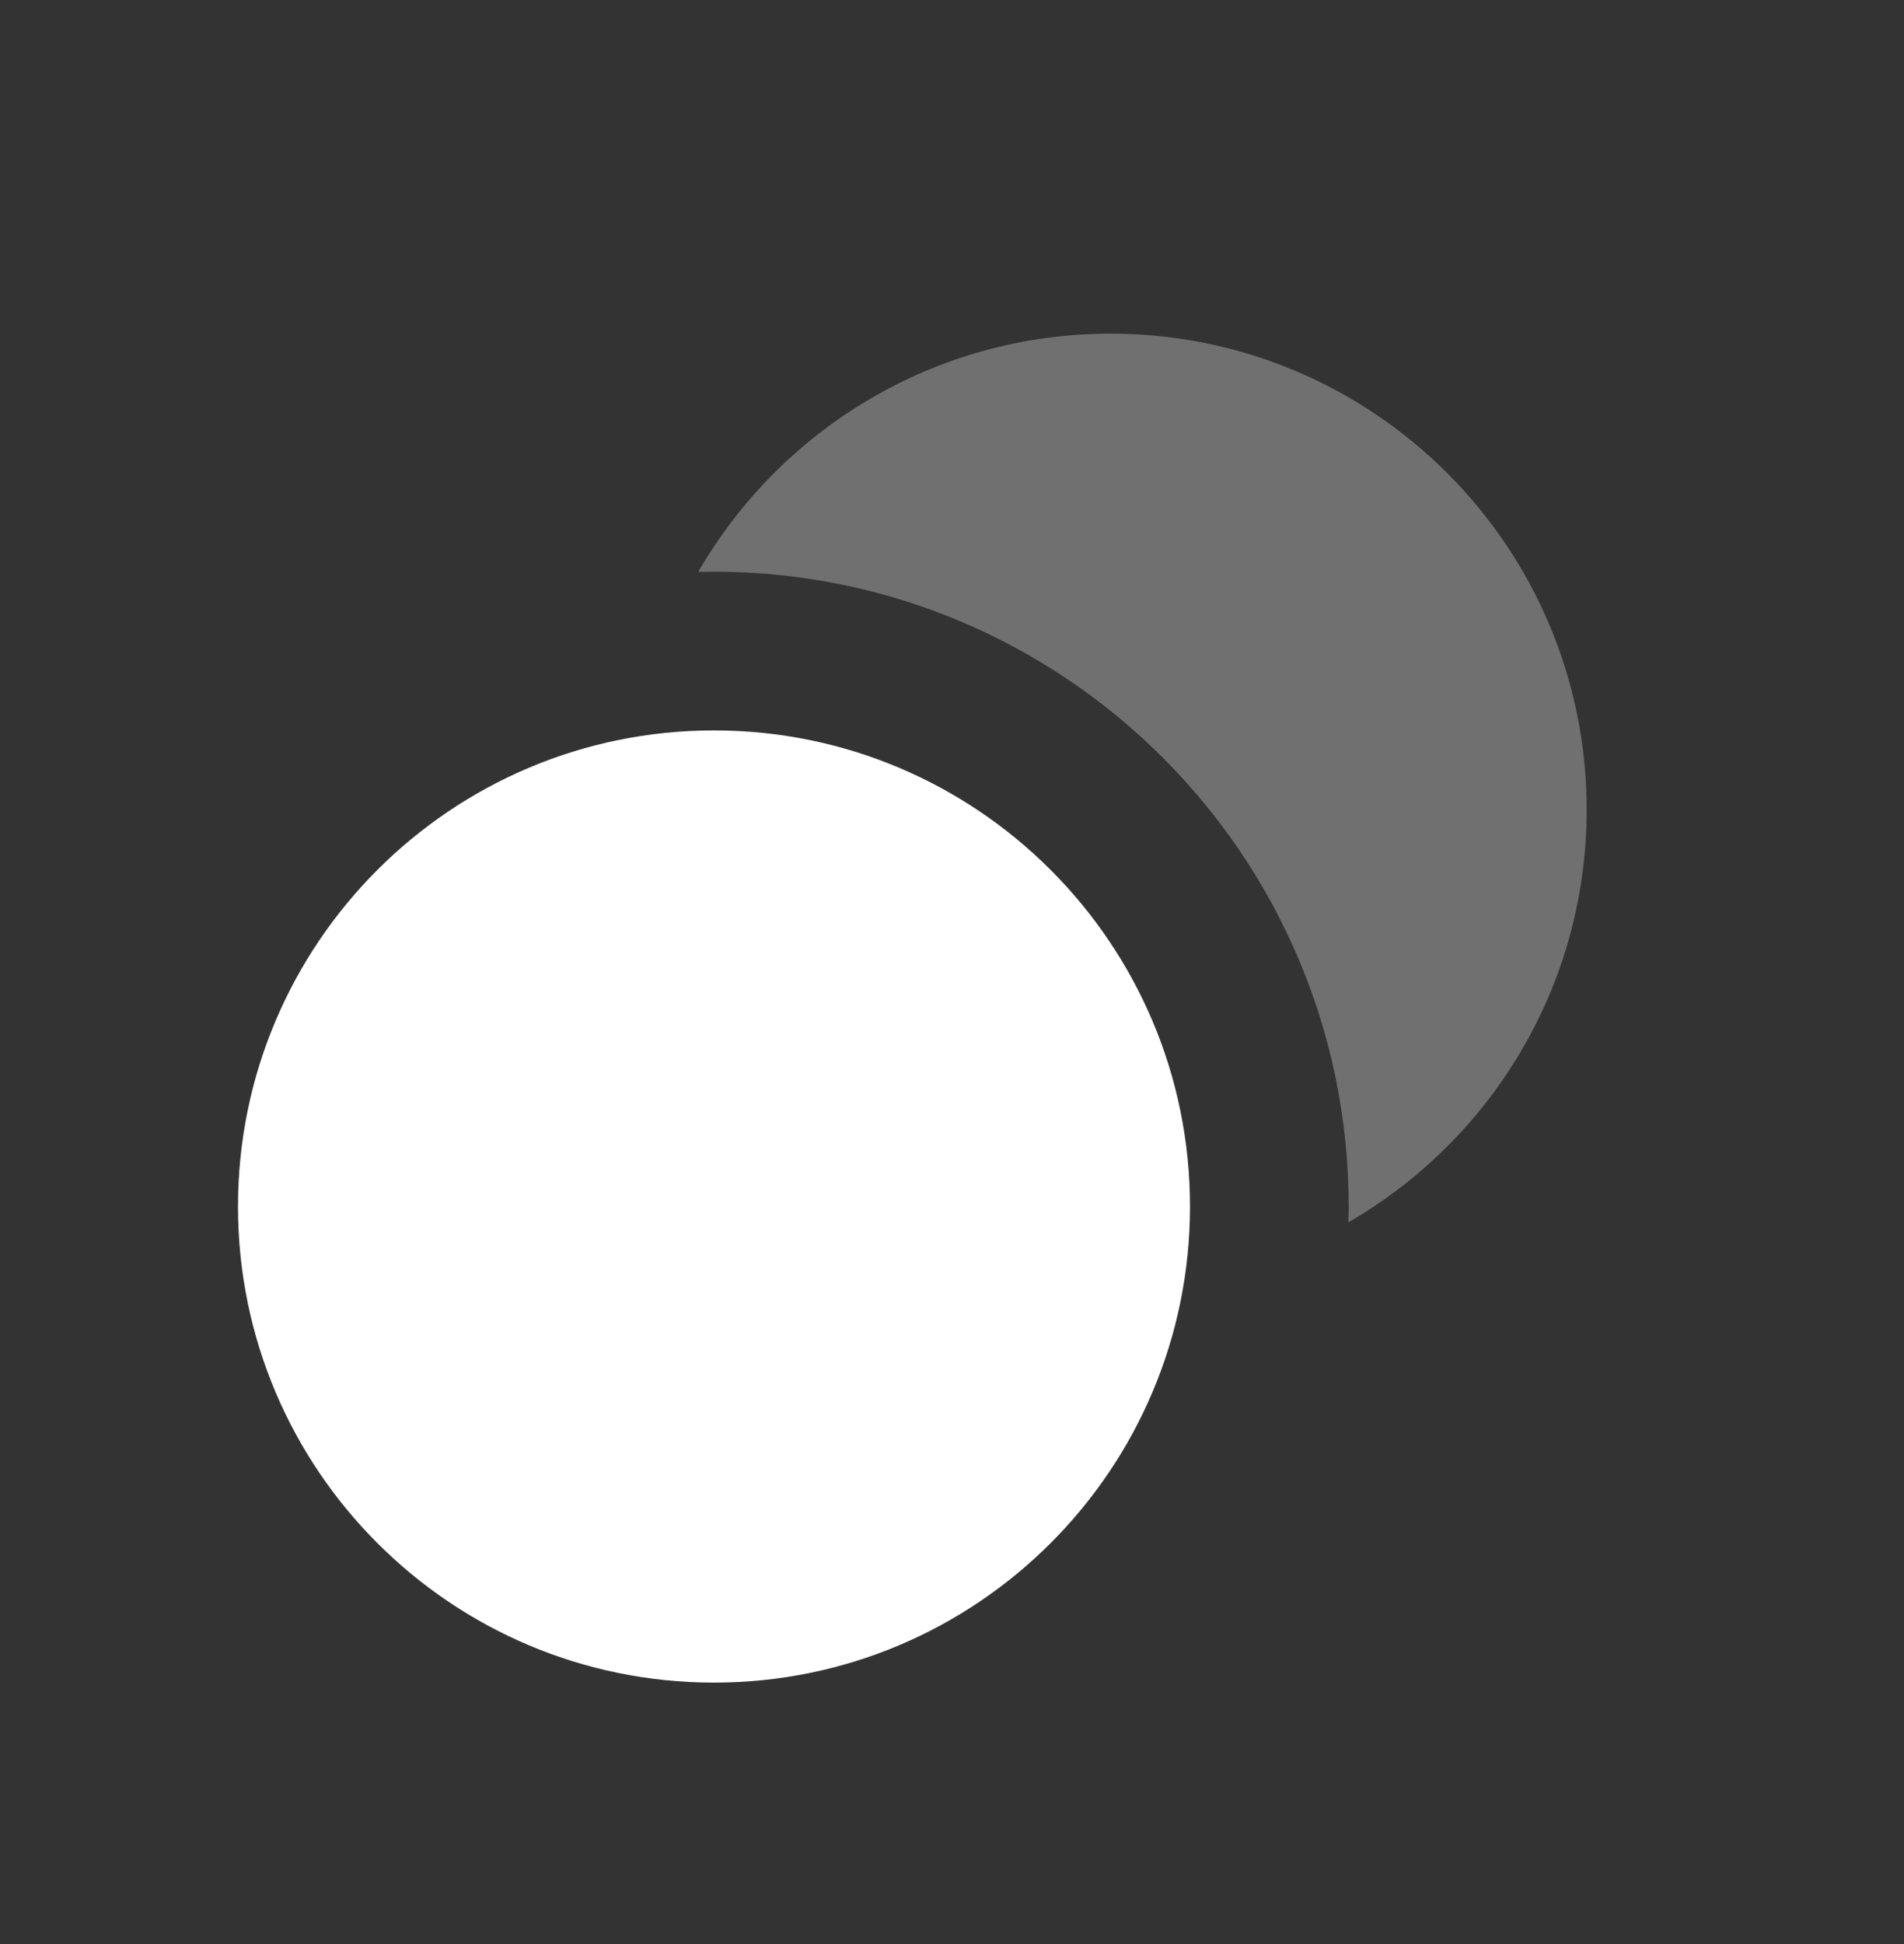
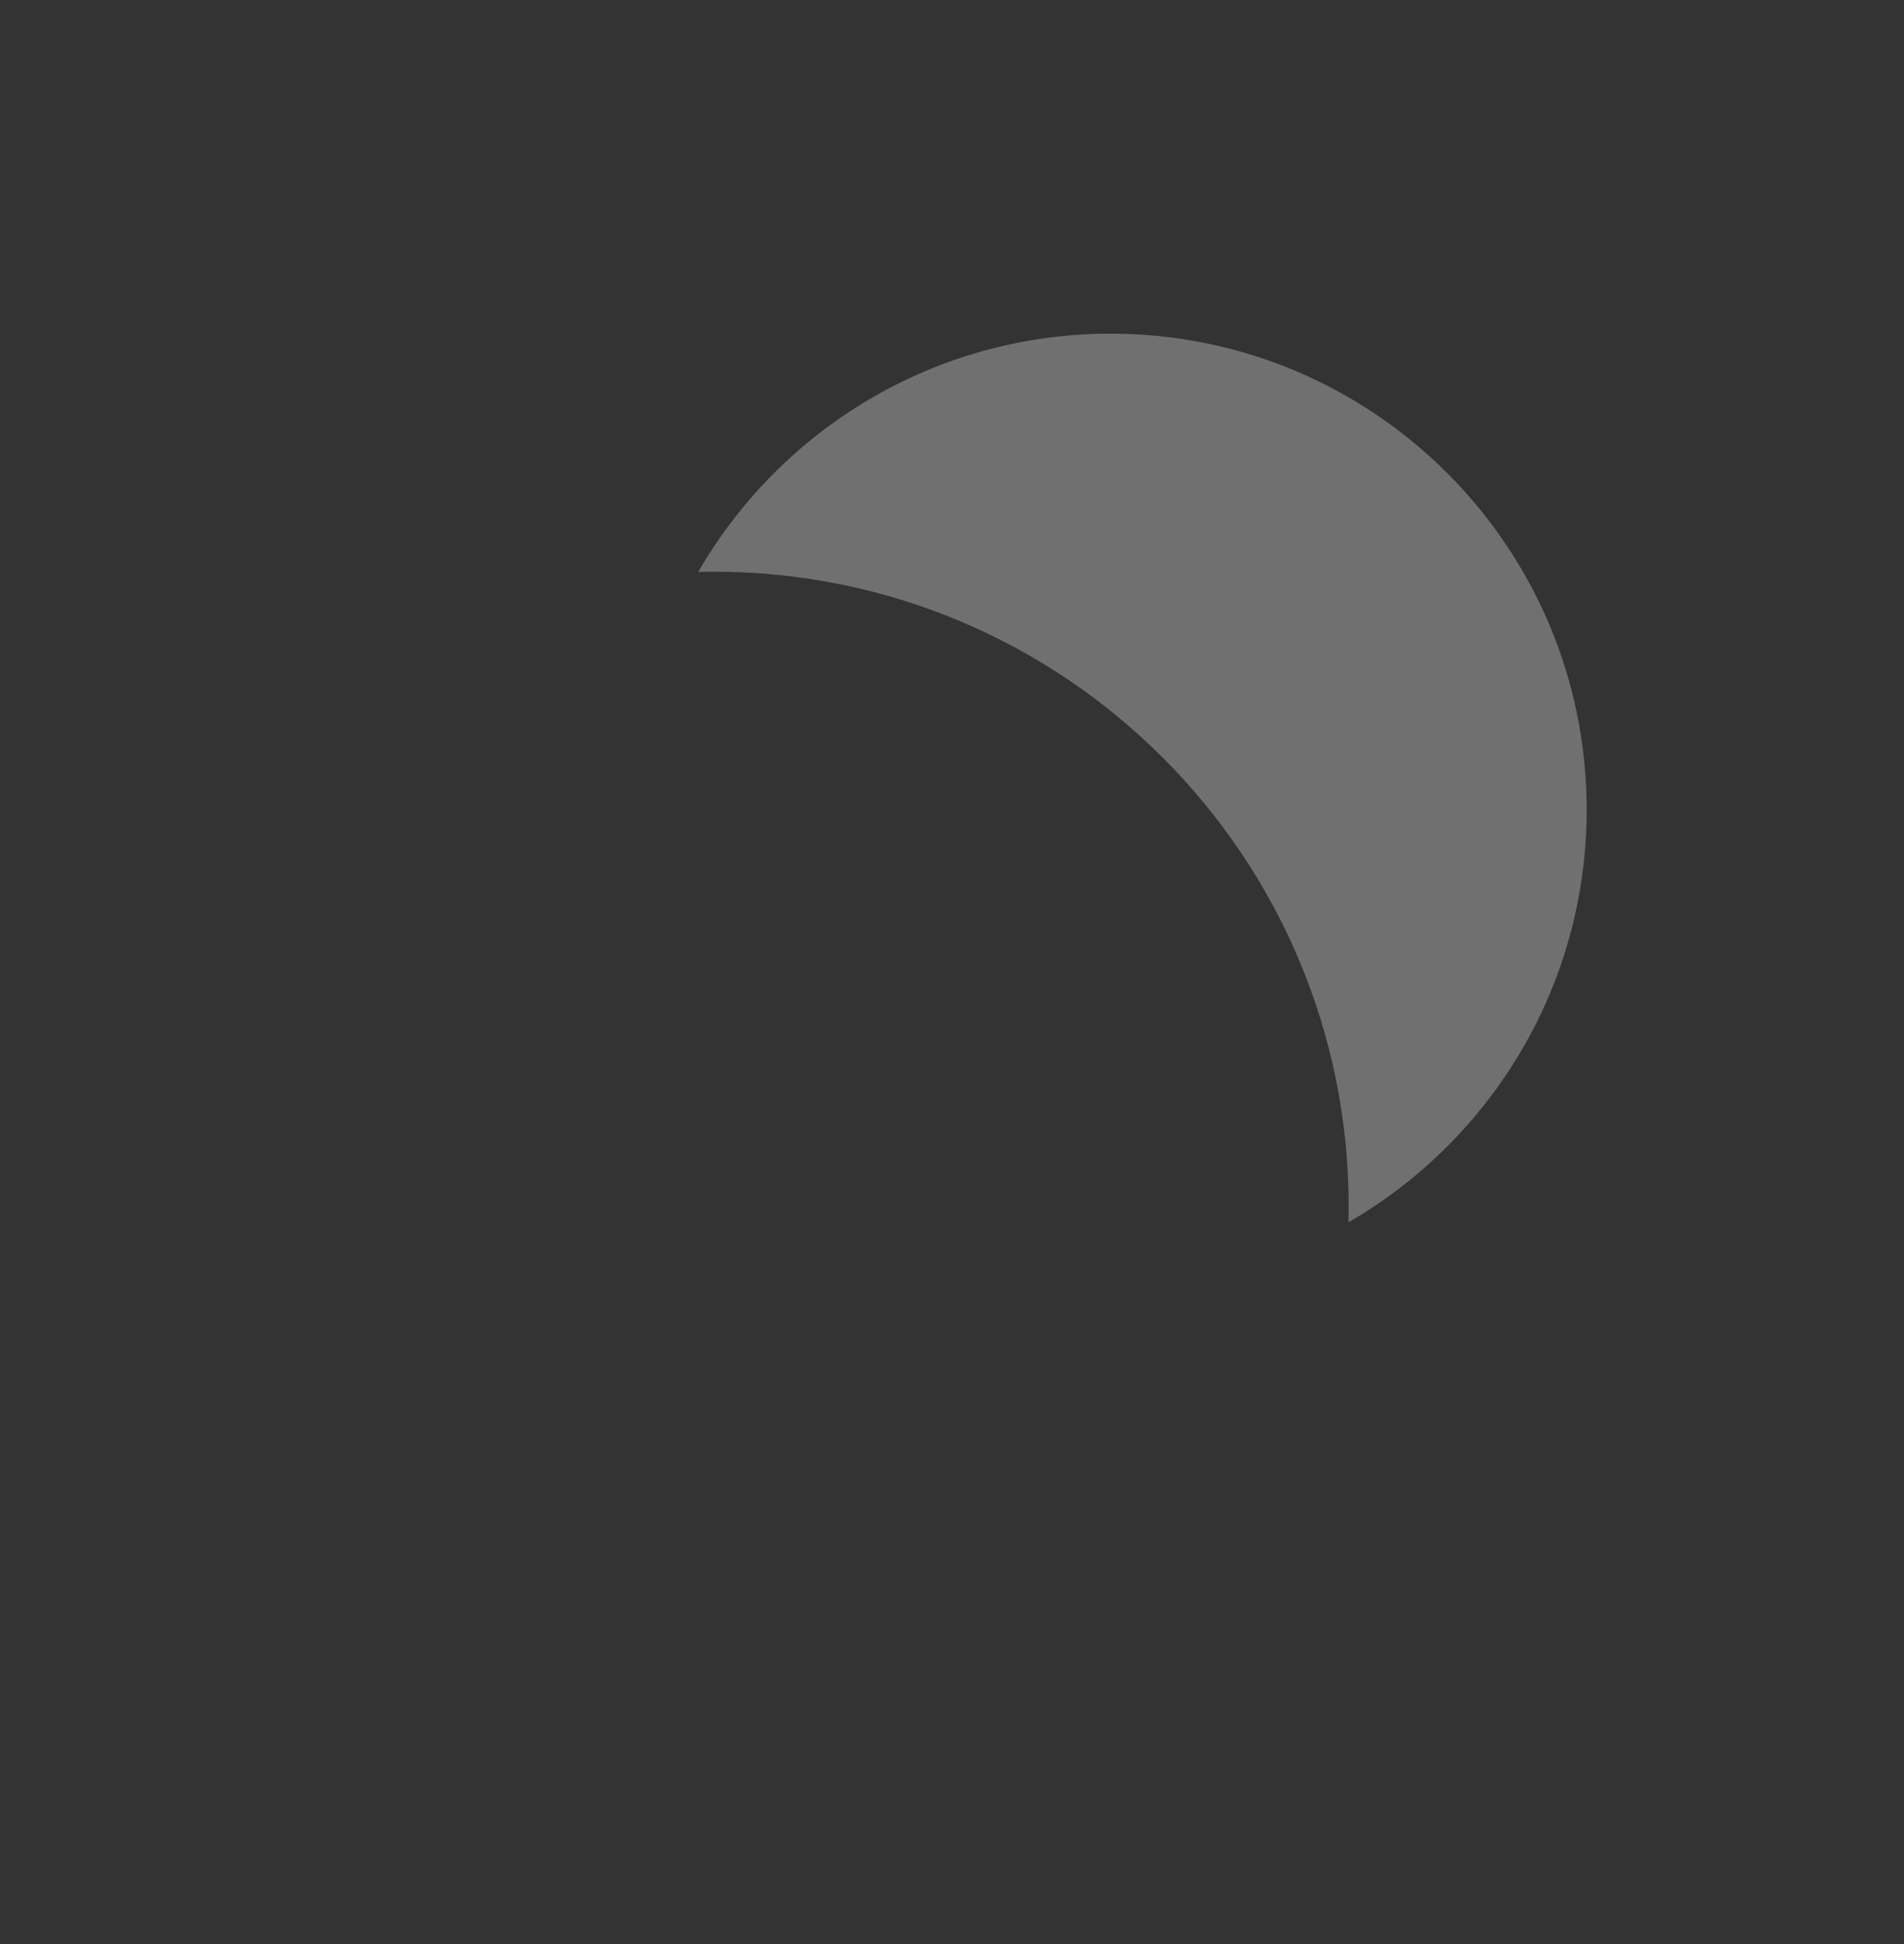
<svg xmlns="http://www.w3.org/2000/svg" width="48" height="49" viewBox="0 0 48 49" fill="none">
  <rect x="0" y="0" width="48" height="49" fill="#333333" stroke="none" />
-   <path fill-rule="evenodd" clip-rule="evenodd" d="M18 42.41C24.627 42.41 30 37.038 30 30.41C30 23.783 24.627 18.41 18 18.41C11.373 18.41 6 23.783 6 30.41C6 37.038 11.373 42.41 18 42.41Z" fill="white" />
  <path opacity="0.3" fill-rule="evenodd" clip-rule="evenodd" d="M17.602 14.415C17.735 14.412 17.867 14.41 18 14.41C26.837 14.41 34 21.574 34 30.41C34 30.543 33.998 30.675 33.995 30.808C37.585 28.733 40 24.854 40 20.41C40 13.783 34.627 8.41 28 8.41C23.556 8.41 19.677 10.825 17.602 14.415Z" fill="white" />
</svg>